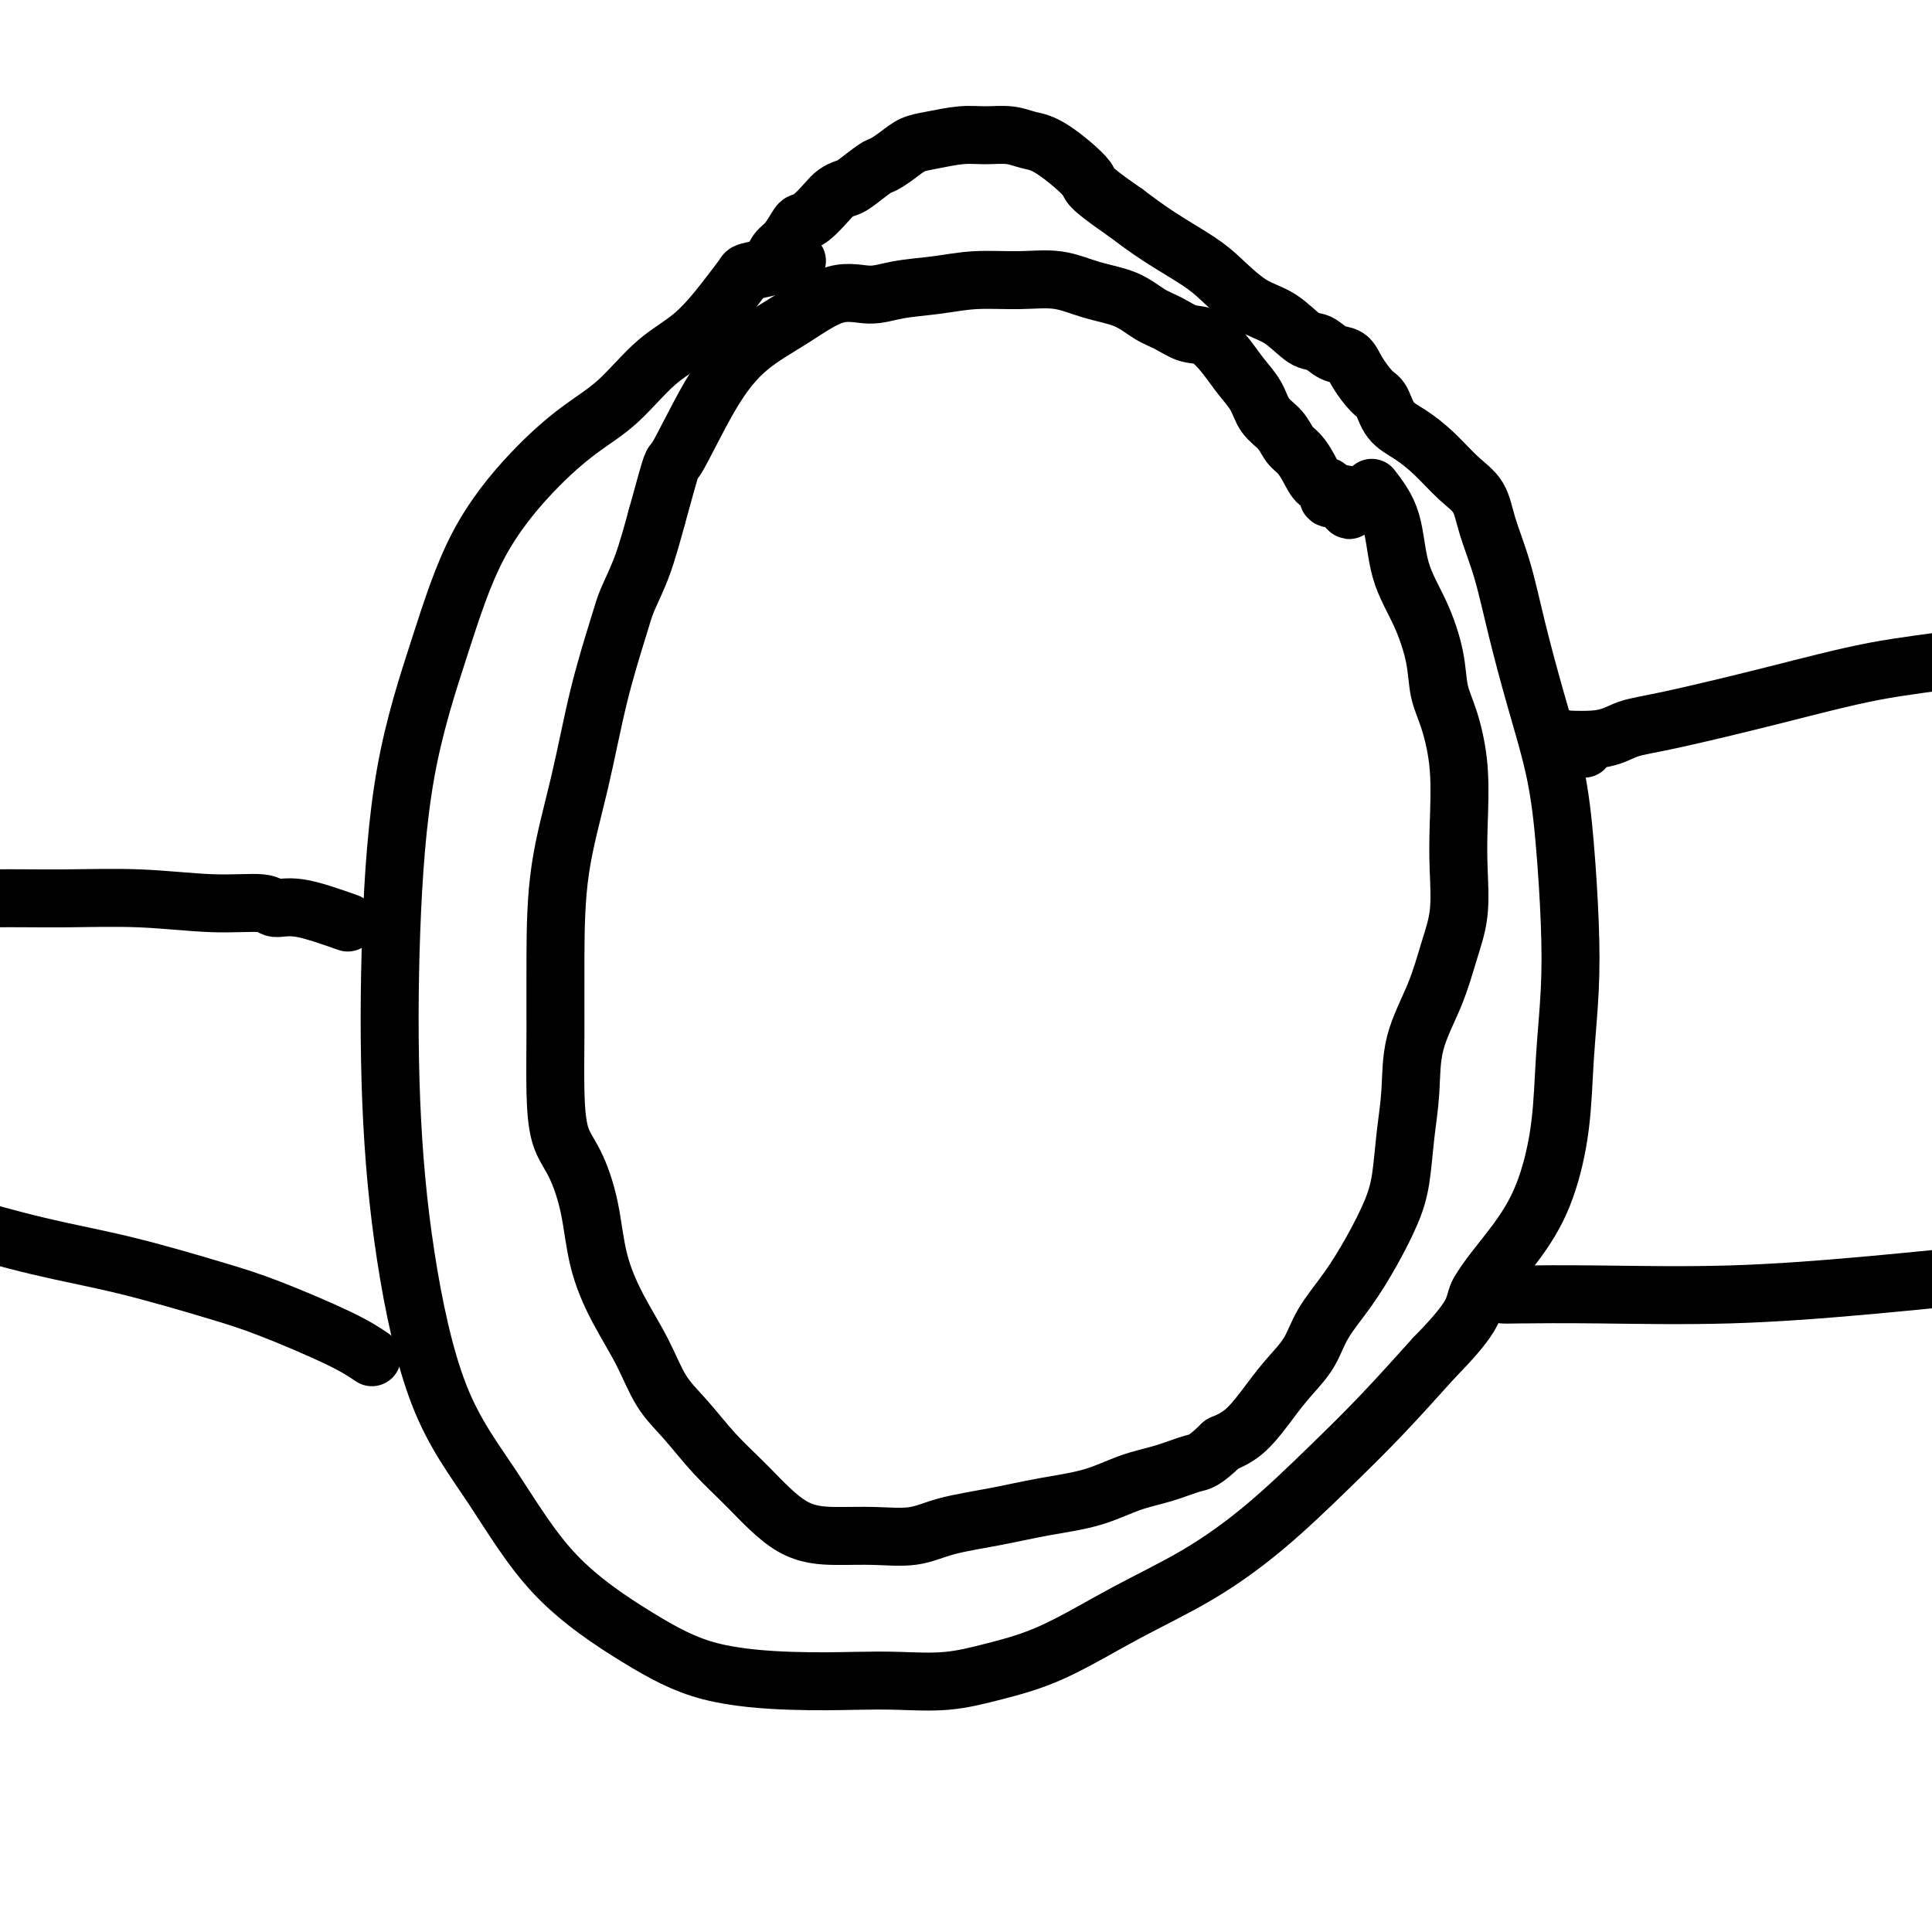
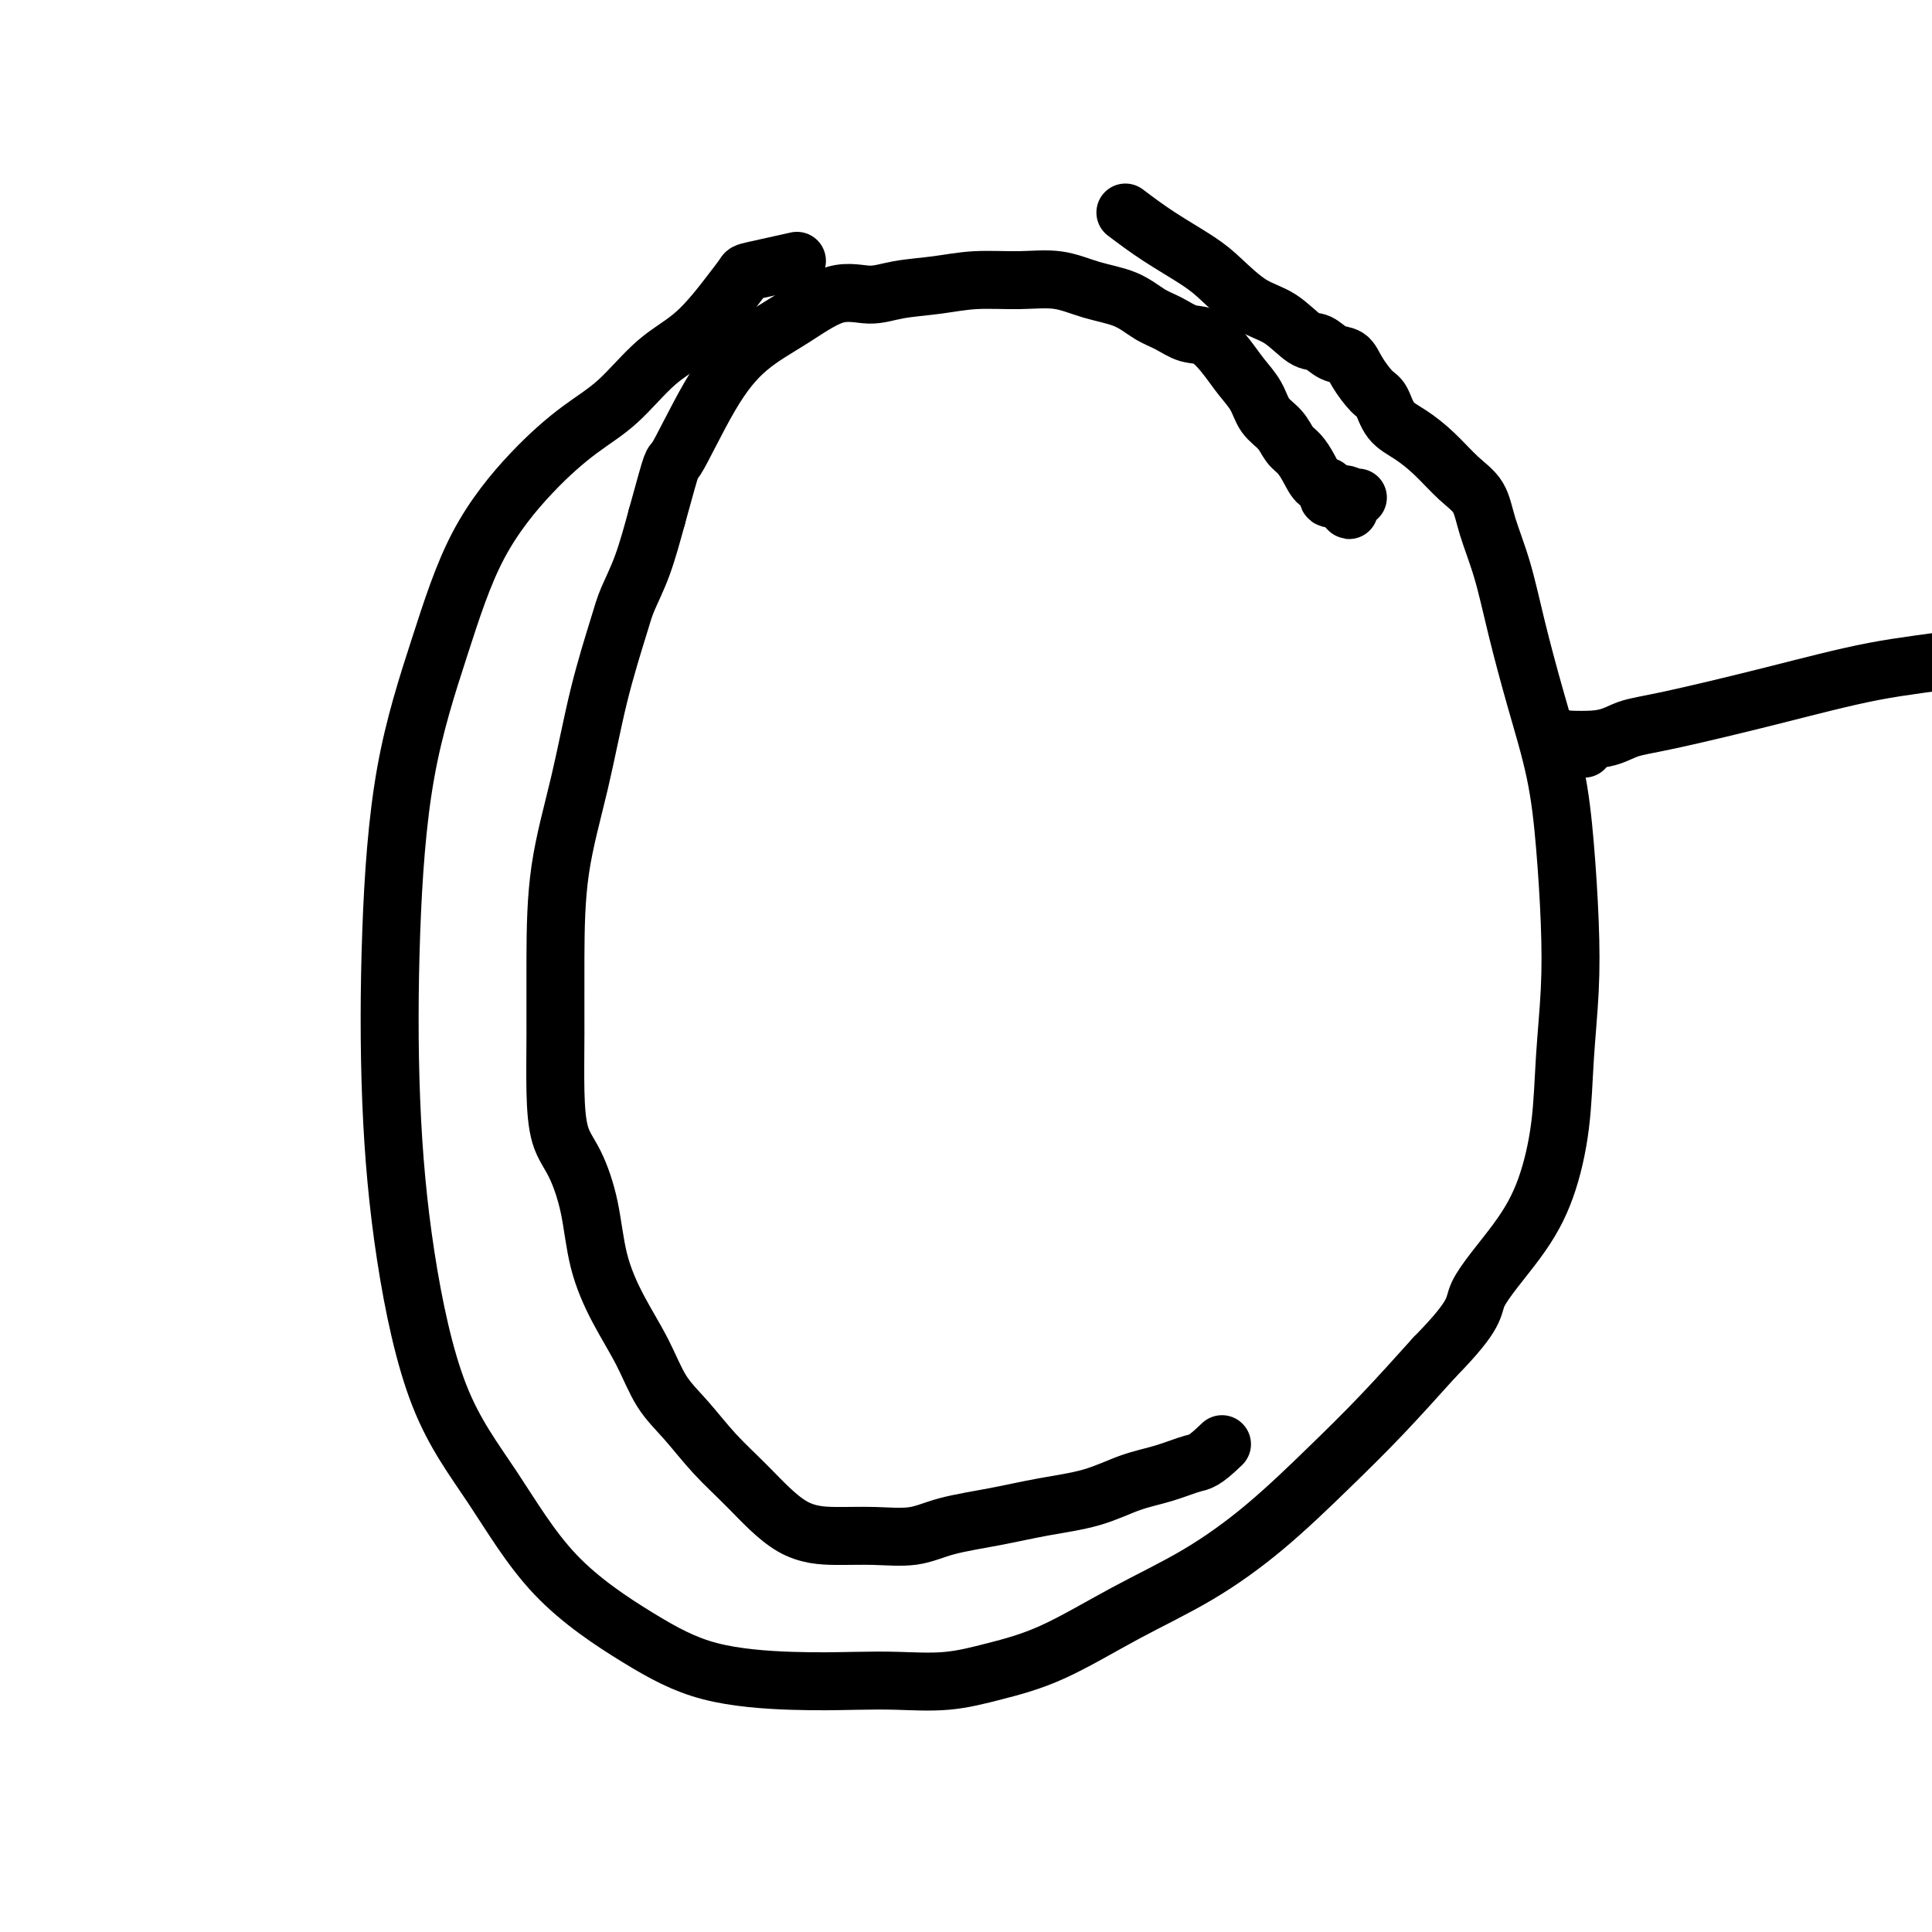
<svg xmlns="http://www.w3.org/2000/svg" viewBox="0 0 400 400" version="1.1">
  <g fill="none" stroke="#000000" stroke-width="12" stroke-linecap="round" stroke-linejoin="round">
    <path d="M165,54c-3.625,0.797 -7.250,1.595 -9,2c-1.750,0.405 -1.624,0.418 -2,1c-0.376,0.582 -1.254,1.734 -3,4c-1.746,2.266 -4.359,5.646 -7,8c-2.641,2.354 -5.310,3.683 -8,6c-2.690,2.317 -5.403,5.622 -8,8c-2.597,2.378 -5.080,3.829 -8,6c-2.920,2.171 -6.278,5.061 -10,9c-3.722,3.939 -7.808,8.925 -11,15c-3.192,6.075 -5.490,13.238 -8,21c-2.510,7.762 -5.233,16.123 -7,26c-1.767,9.877 -2.578,21.269 -3,33c-0.422,11.731 -0.454,23.801 0,35c0.454,11.199 1.392,21.525 3,32c1.608,10.475 3.884,21.097 7,29c3.116,7.903 7.073,13.088 11,19c3.927,5.912 7.825,12.551 13,18c5.175,5.449 11.625,9.708 17,13c5.375,3.292 9.673,5.615 15,7c5.327,1.385 11.683,1.830 17,2c5.317,0.170 9.594,0.065 13,0c3.406,-0.065 5.941,-0.090 9,0c3.059,0.090 6.644,0.296 10,0c3.356,-0.296 6.485,-1.095 10,-2c3.515,-0.905 7.416,-1.918 12,-4c4.584,-2.082 9.852,-5.234 15,-8c5.148,-2.766 10.175,-5.147 15,-8c4.825,-2.853 9.448,-6.177 14,-10c4.552,-3.823 9.033,-8.145 13,-12c3.967,-3.855 7.419,-7.244 11,-11c3.581,-3.756 7.290,-7.878 11,-12" />
    <path d="M297,281c9.219,-9.373 7.765,-10.307 9,-13c1.235,-2.693 5.158,-7.145 8,-11c2.842,-3.855 4.605,-7.114 6,-11c1.395,-3.886 2.424,-8.399 3,-13c0.576,-4.601 0.700,-9.291 1,-14c0.300,-4.709 0.776,-9.438 1,-14c0.224,-4.562 0.194,-8.956 0,-14c-0.194,-5.044 -0.554,-10.737 -1,-16c-0.446,-5.263 -0.977,-10.097 -2,-15c-1.023,-4.903 -2.538,-9.876 -4,-15c-1.462,-5.124 -2.872,-10.399 -4,-15c-1.128,-4.601 -1.973,-8.526 -3,-12c-1.027,-3.474 -2.234,-6.495 -3,-9c-0.766,-2.505 -1.091,-4.493 -2,-6c-0.909,-1.507 -2.404,-2.533 -4,-4c-1.596,-1.467 -3.294,-3.374 -5,-5c-1.706,-1.626 -3.420,-2.970 -5,-4c-1.580,-1.030 -3.027,-1.747 -4,-3c-0.973,-1.253 -1.471,-3.041 -2,-4c-0.529,-0.959 -1.090,-1.087 -2,-2c-0.910,-0.913 -2.171,-2.609 -3,-4c-0.829,-1.391 -1.227,-2.477 -2,-3c-0.773,-0.523 -1.919,-0.483 -3,-1c-1.081,-0.517 -2.095,-1.590 -3,-2c-0.905,-0.410 -1.701,-0.156 -3,-1c-1.299,-0.844 -3.101,-2.787 -5,-4c-1.899,-1.213 -3.896,-1.695 -6,-3c-2.104,-1.305 -4.317,-3.432 -6,-5c-1.683,-1.568 -2.838,-2.576 -5,-4c-2.162,-1.424 -5.332,-3.264 -8,-5c-2.668,-1.736 -4.834,-3.368 -7,-5" />
-     <path d="M233,44c-8.572,-5.890 -7.002,-5.617 -8,-7c-0.998,-1.383 -4.565,-4.424 -7,-6c-2.435,-1.576 -3.740,-1.687 -5,-2c-1.260,-0.313 -2.476,-0.828 -4,-1c-1.524,-0.172 -3.355,-0.002 -5,0c-1.645,0.002 -3.102,-0.164 -5,0c-1.898,0.164 -4.236,0.658 -6,1c-1.764,0.342 -2.956,0.533 -4,1c-1.044,0.467 -1.942,1.210 -3,2c-1.058,0.790 -2.276,1.626 -3,2c-0.724,0.374 -0.956,0.287 -2,1c-1.044,0.713 -2.902,2.226 -4,3c-1.098,0.774 -1.436,0.810 -2,1c-0.564,0.190 -1.355,0.535 -2,1c-0.645,0.465 -1.145,1.048 -2,2c-0.855,0.952 -2.064,2.271 -3,3c-0.936,0.729 -1.599,0.868 -2,1c-0.401,0.132 -0.538,0.256 -1,1c-0.462,0.744 -1.247,2.107 -2,3c-0.753,0.893 -1.472,1.317 -2,2c-0.528,0.683 -0.865,1.624 -1,2c-0.135,0.376 -0.067,0.188 0,0" />
-     <path d="M284,101c1.562,2.039 3.125,4.078 4,7c0.875,2.922 1.063,6.728 2,10c0.937,3.272 2.623,6.011 4,9c1.377,2.989 2.446,6.229 3,9c0.554,2.771 0.593,5.073 1,7c0.407,1.927 1.182,3.479 2,6c0.818,2.521 1.678,6.012 2,10c0.322,3.988 0.107,8.474 0,12c-0.107,3.526 -0.106,6.091 0,9c0.106,2.909 0.316,6.162 0,9c-0.316,2.838 -1.160,5.263 -2,8c-0.840,2.737 -1.678,5.788 -3,9c-1.322,3.212 -3.129,6.586 -4,10c-0.871,3.414 -0.805,6.868 -1,10c-0.195,3.132 -0.651,5.942 -1,9c-0.349,3.058 -0.590,6.364 -1,9c-0.410,2.636 -0.990,4.602 -2,7c-1.010,2.398 -2.451,5.228 -4,8c-1.549,2.772 -3.207,5.484 -5,8c-1.793,2.516 -3.721,4.834 -5,7c-1.279,2.166 -1.909,4.180 -3,6c-1.091,1.820 -2.643,3.447 -4,5c-1.357,1.553 -2.519,3.034 -4,5c-1.481,1.966 -3.280,4.419 -5,6c-1.720,1.581 -3.360,2.291 -5,3" />
    <path d="M253,299c-3.868,3.745 -4.537,3.608 -6,4c-1.463,0.392 -3.720,1.312 -6,2c-2.280,0.688 -4.583,1.142 -7,2c-2.417,0.858 -4.947,2.118 -8,3c-3.053,0.882 -6.628,1.385 -10,2c-3.372,0.615 -6.541,1.342 -10,2c-3.459,0.658 -7.209,1.247 -10,2c-2.791,0.753 -4.625,1.669 -7,2c-2.375,0.331 -5.291,0.076 -8,0c-2.709,-0.076 -5.210,0.028 -8,0c-2.790,-0.028 -5.870,-0.188 -9,-2c-3.130,-1.812 -6.310,-5.275 -9,-8c-2.690,-2.725 -4.890,-4.710 -7,-7c-2.110,-2.290 -4.130,-4.883 -6,-7c-1.870,-2.117 -3.588,-3.756 -5,-6c-1.412,-2.244 -2.516,-5.093 -4,-8c-1.484,-2.907 -3.346,-5.873 -5,-9c-1.654,-3.127 -3.098,-6.414 -4,-10c-0.902,-3.586 -1.261,-7.470 -2,-11c-0.739,-3.530 -1.858,-6.708 -3,-9c-1.142,-2.292 -2.305,-3.700 -3,-6c-0.695,-2.300 -0.920,-5.491 -1,-9c-0.080,-3.509 -0.014,-7.334 0,-12c0.014,-4.666 -0.025,-10.173 0,-16c0.025,-5.827 0.113,-11.974 1,-18c0.887,-6.026 2.572,-11.931 4,-18c1.428,-6.069 2.598,-12.303 4,-18c1.402,-5.697 3.036,-10.857 4,-14c0.964,-3.143 1.260,-4.269 2,-6c0.740,-1.731 1.926,-4.066 3,-7c1.074,-2.934 2.037,-6.467 3,-10" />
    <path d="M136,107c3.675,-13.365 2.862,-10.276 4,-12c1.138,-1.724 4.229,-8.261 7,-13c2.771,-4.739 5.224,-7.679 8,-10c2.776,-2.321 5.874,-4.022 9,-6c3.126,-1.978 6.278,-4.233 9,-5c2.722,-0.767 5.012,-0.047 7,0c1.988,0.047 3.674,-0.577 6,-1c2.326,-0.423 5.291,-0.643 8,-1c2.709,-0.357 5.161,-0.851 8,-1c2.839,-0.149 6.065,0.047 9,0c2.935,-0.047 5.579,-0.336 8,0c2.421,0.336 4.618,1.299 7,2c2.382,0.701 4.947,1.141 7,2c2.053,0.859 3.592,2.137 5,3c1.408,0.863 2.683,1.311 4,2c1.317,0.689 2.674,1.618 4,2c1.326,0.382 2.619,0.216 4,1c1.381,0.784 2.849,2.516 4,4c1.151,1.484 1.985,2.719 3,4c1.015,1.281 2.211,2.608 3,4c0.789,1.392 1.170,2.851 2,4c0.830,1.149 2.109,1.989 3,3c0.891,1.011 1.396,2.192 2,3c0.604,0.808 1.309,1.243 2,2c0.691,0.757 1.367,1.835 2,3c0.633,1.165 1.221,2.415 2,3c0.779,0.585 1.748,0.504 2,1c0.252,0.496 -0.214,1.570 0,2c0.214,0.430 1.107,0.215 2,0" />
    <path d="M277,103c4.278,5.105 1.472,1.368 1,0c-0.472,-1.368 1.389,-0.367 2,0c0.611,0.367 -0.028,0.099 0,0c0.028,-0.099 0.722,-0.028 1,0c0.278,0.028 0.139,0.014 0,0" />
    <path d="M328,155c-1.383,-0.849 -2.767,-1.698 -4,-2c-1.233,-0.302 -2.317,-0.056 -3,0c-0.683,0.056 -0.966,-0.076 1,0c1.966,0.076 6.181,0.361 9,0c2.819,-0.361 4.243,-1.368 6,-2c1.757,-0.632 3.848,-0.888 9,-2c5.152,-1.112 13.367,-3.080 21,-5c7.633,-1.920 14.685,-3.793 21,-5c6.315,-1.207 11.892,-1.748 20,-3c8.108,-1.252 18.745,-3.215 23,-4c4.255,-0.785 2.127,-0.393 0,0" />
-     <path d="M311,263c-2.402,2.113 -4.804,4.226 -5,5c-0.196,0.774 1.815,0.209 3,0c1.185,-0.209 1.545,-0.061 2,0c0.455,0.061 1.004,0.035 4,0c2.996,-0.035 8.440,-0.080 16,0c7.560,0.080 17.236,0.284 27,0c9.764,-0.284 19.617,-1.055 30,-2c10.383,-0.945 21.295,-2.062 29,-3c7.705,-0.938 12.201,-1.697 14,-2c1.799,-0.303 0.899,-0.152 0,0" />
-     <path d="M72,191c-3.695,-1.300 -7.390,-2.601 -10,-3c-2.610,-0.399 -4.134,0.103 -5,0c-0.866,-0.103 -1.075,-0.813 -3,-1c-1.925,-0.187 -5.567,0.148 -10,0c-4.433,-0.148 -9.658,-0.778 -15,-1c-5.342,-0.222 -10.802,-0.035 -16,0c-5.198,0.035 -10.136,-0.084 -15,0c-4.864,0.084 -9.656,0.369 -13,1c-3.344,0.631 -5.241,1.609 -6,2c-0.759,0.391 -0.379,0.196 0,0" />
-     <path d="M77,281c-1.621,-1.098 -3.243,-2.196 -7,-4c-3.757,-1.804 -9.650,-4.312 -14,-6c-4.350,-1.688 -7.157,-2.554 -12,-4c-4.843,-1.446 -11.721,-3.470 -18,-5c-6.279,-1.530 -11.960,-2.566 -18,-4c-6.040,-1.434 -12.440,-3.267 -15,-4c-2.560,-0.733 -1.280,-0.367 0,0" />
  </g>
</svg>